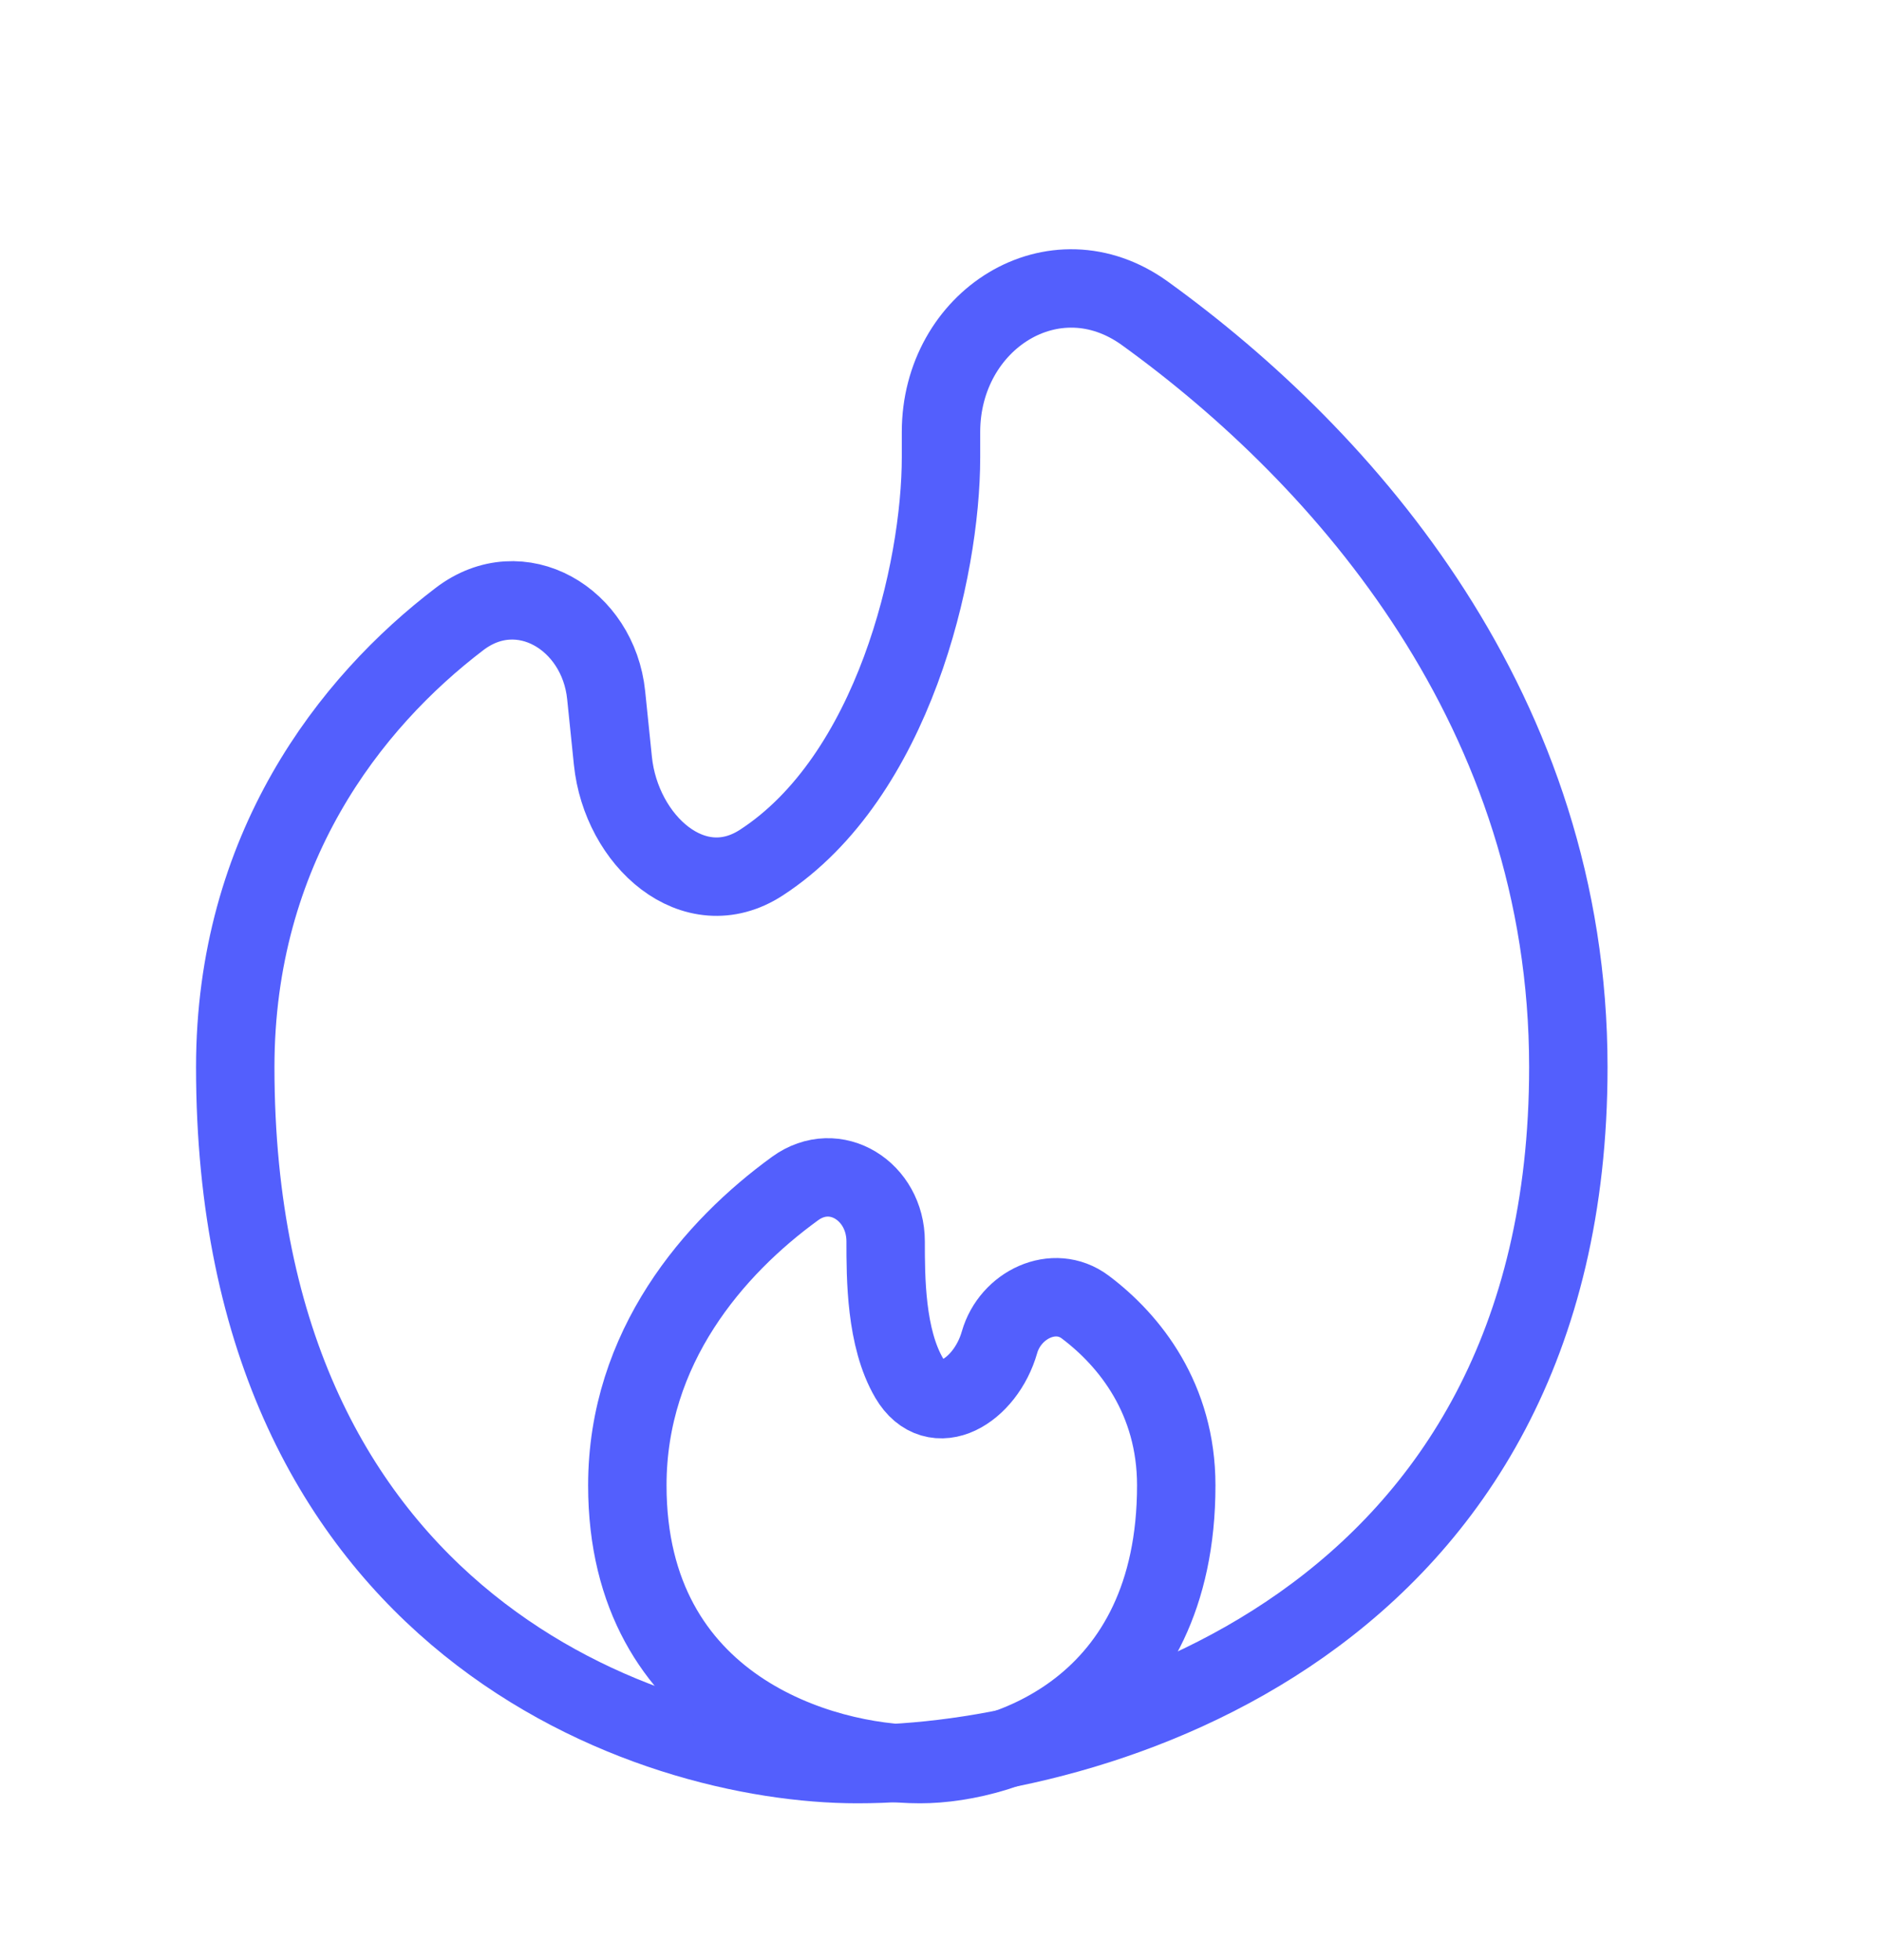
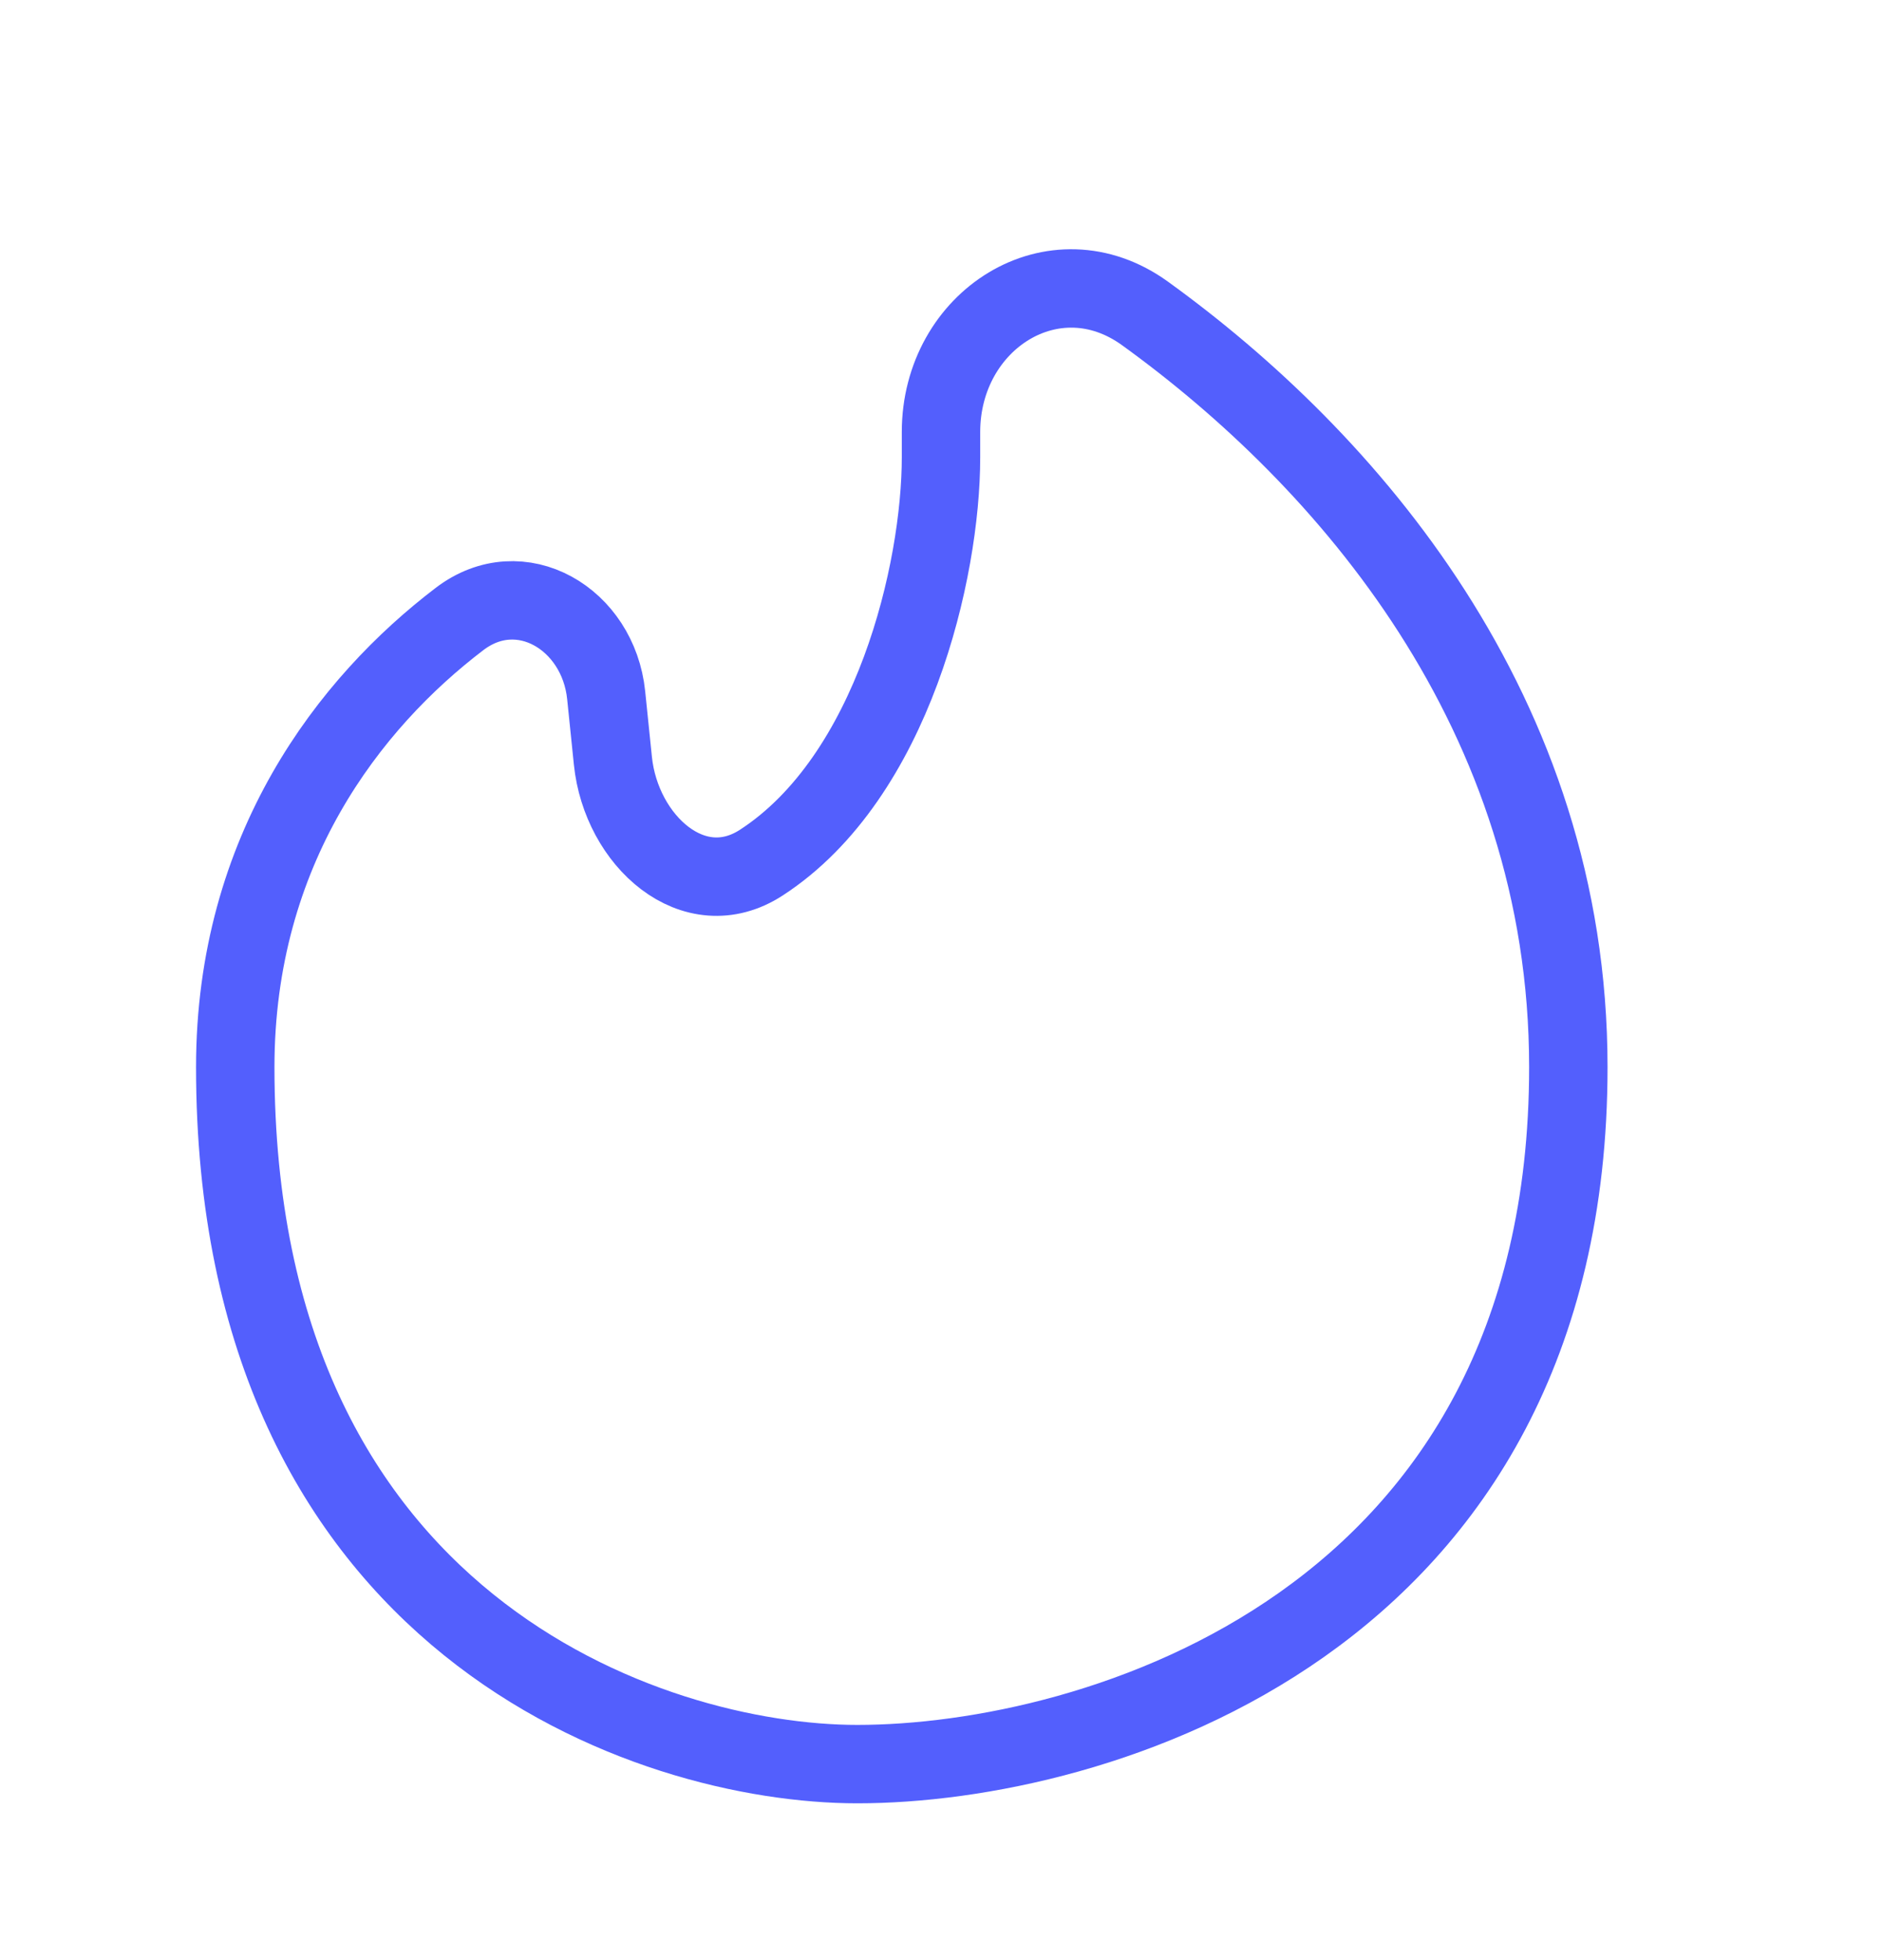
<svg xmlns="http://www.w3.org/2000/svg" width="24" height="25" viewBox="0 0 24 25" fill="none">
  <path d="M20 13.611C20 20.722 13.956 22.5 10.933 22.5C8.29 22.5 3 20.722 3 13.611C3 10.829 4.461 8.961 5.86 7.895C6.638 7.301 7.63 7.892 7.73 8.866L7.816 9.704C7.921 10.724 8.849 11.561 9.709 11.002C11.394 9.907 12 7.275 12 5.833V5.51C12 4.08 13.444 3.16 14.602 3.998C17.165 5.85 20 9.084 20 13.61V13.611Z" stroke="#535FFD" />
-   <path d="M8 18.945C8 21.789 10.489 22.5 11.733 22.5C12.823 22.5 15 21.789 15 18.945C15 17.843 14.41 17.1 13.84 16.671C13.442 16.372 12.883 16.641 12.746 17.12C12.568 17.744 11.923 18.136 11.594 17.576C11.294 17.064 11.294 16.296 11.294 15.833C11.294 15.197 10.654 14.785 10.139 15.159C9.106 15.909 8 17.18 8 18.945Z" stroke="#535FFD" />
</svg>